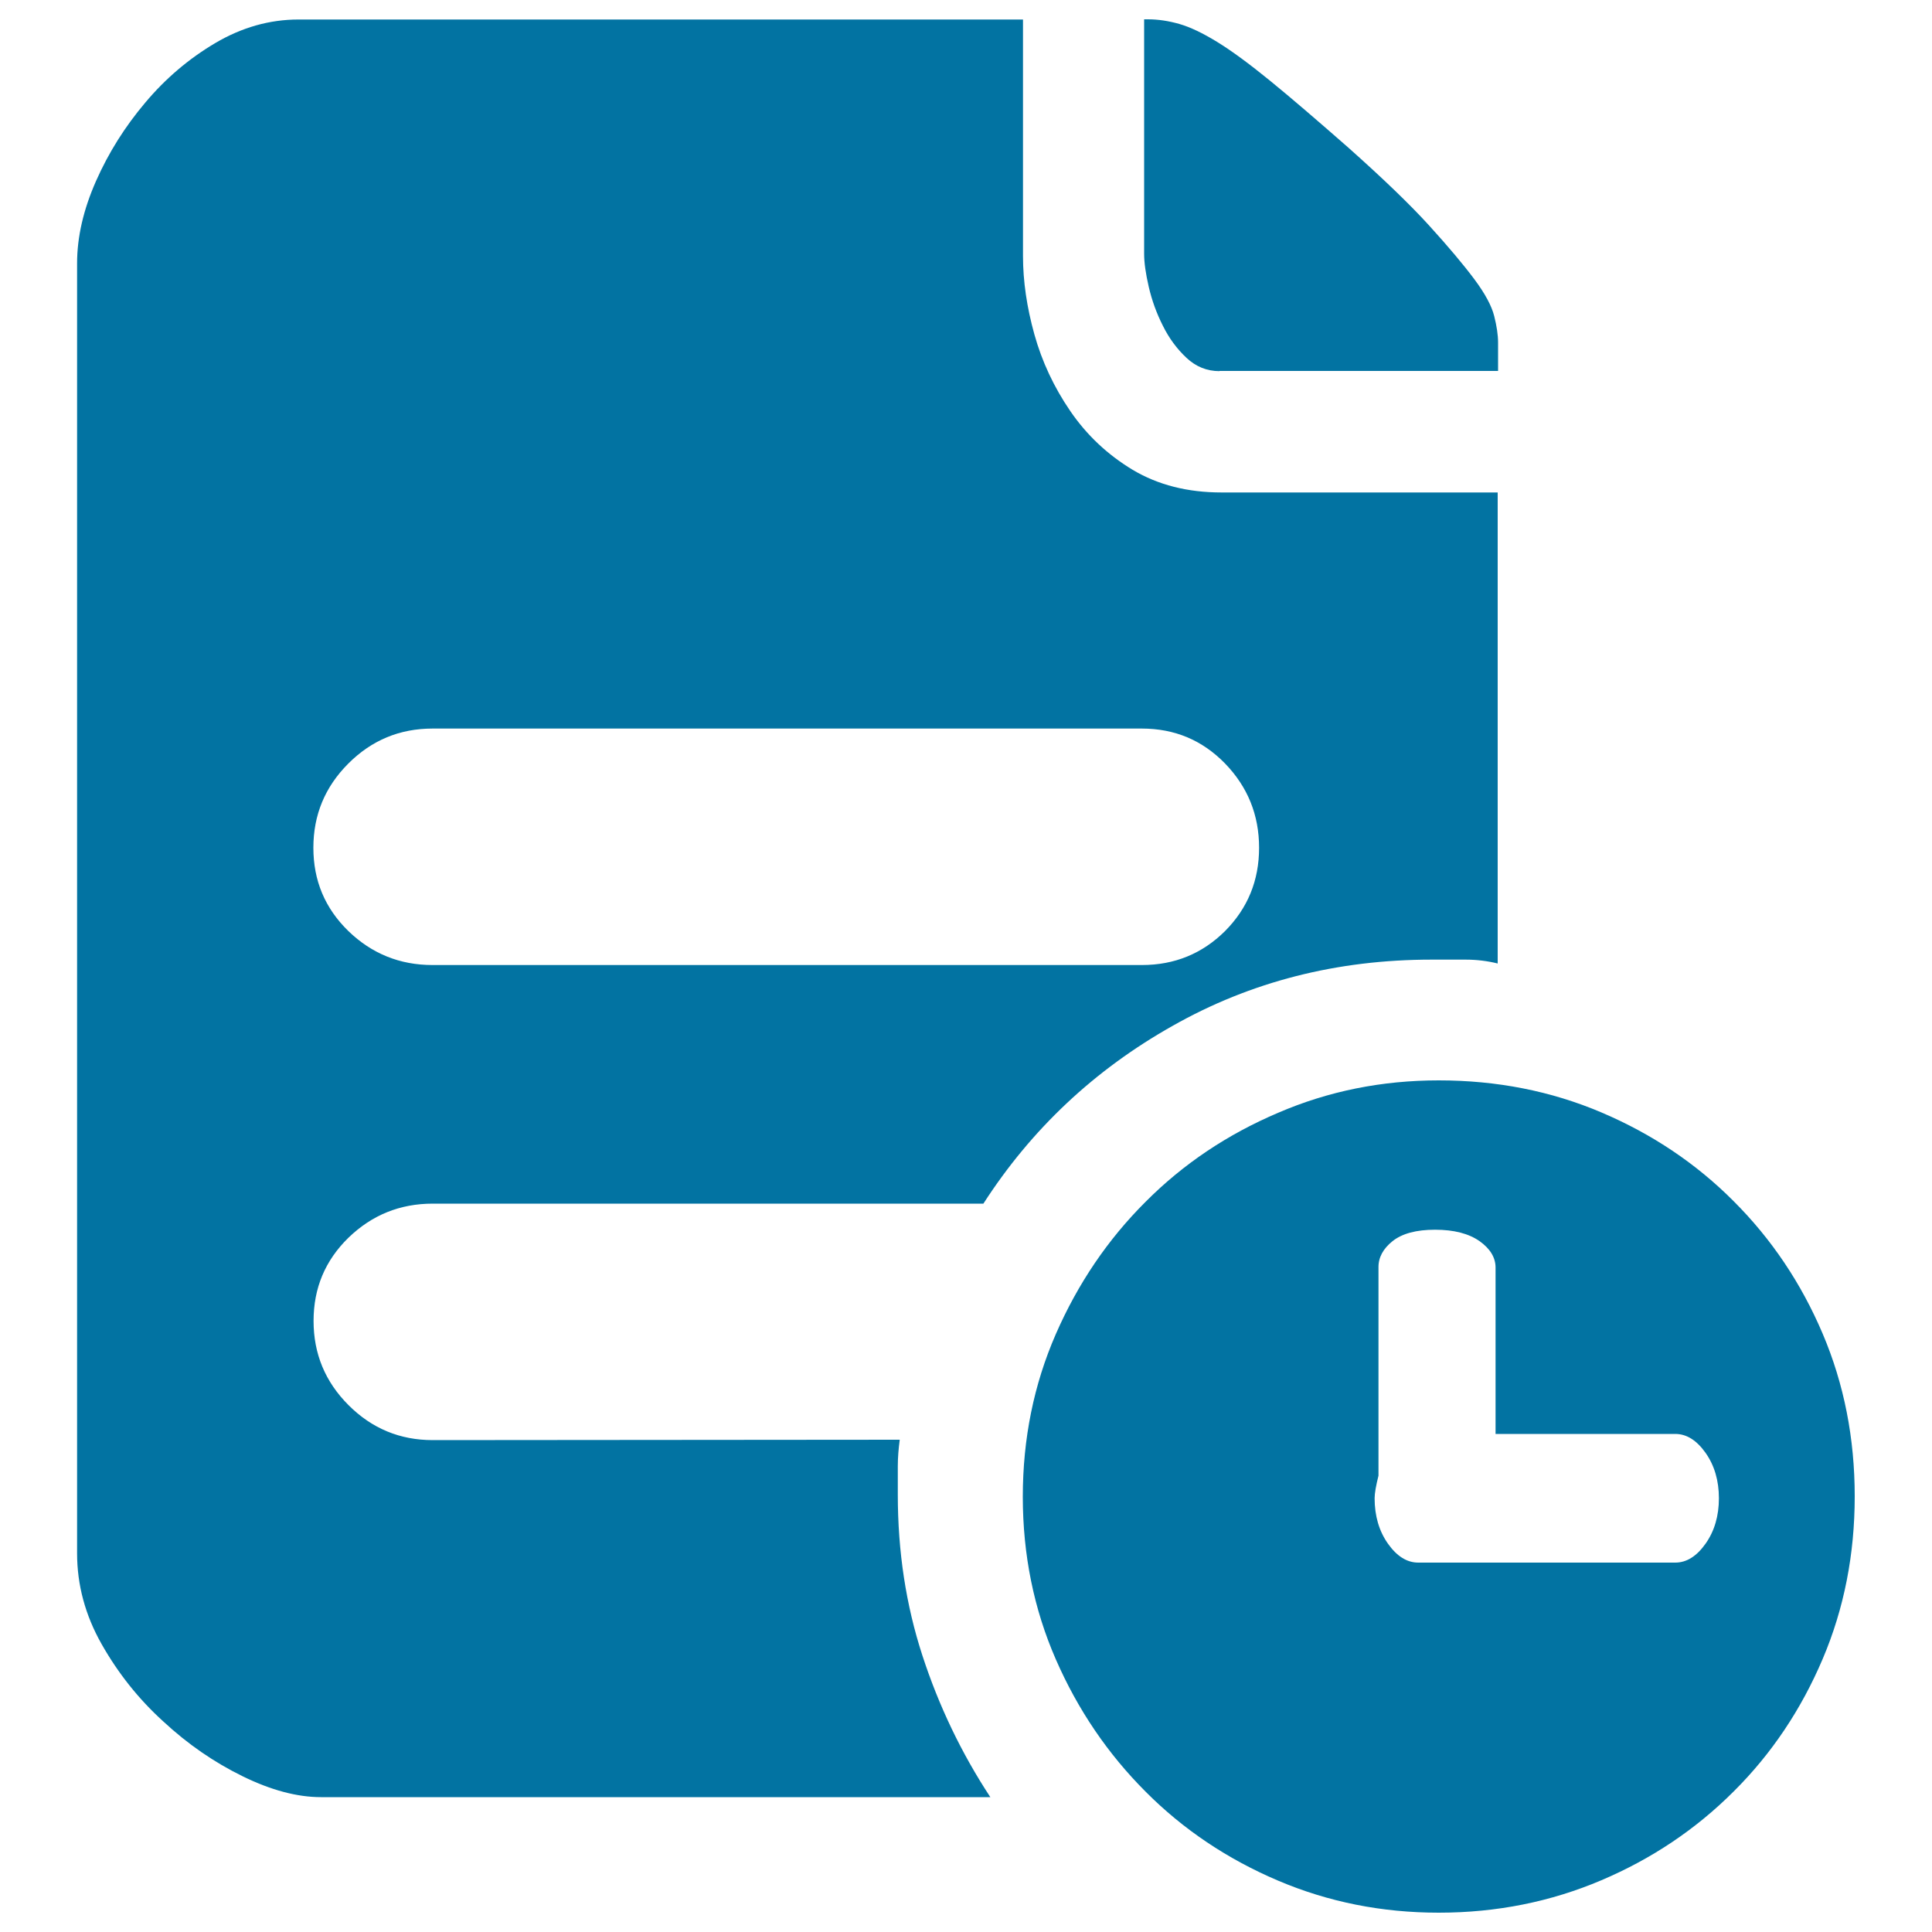
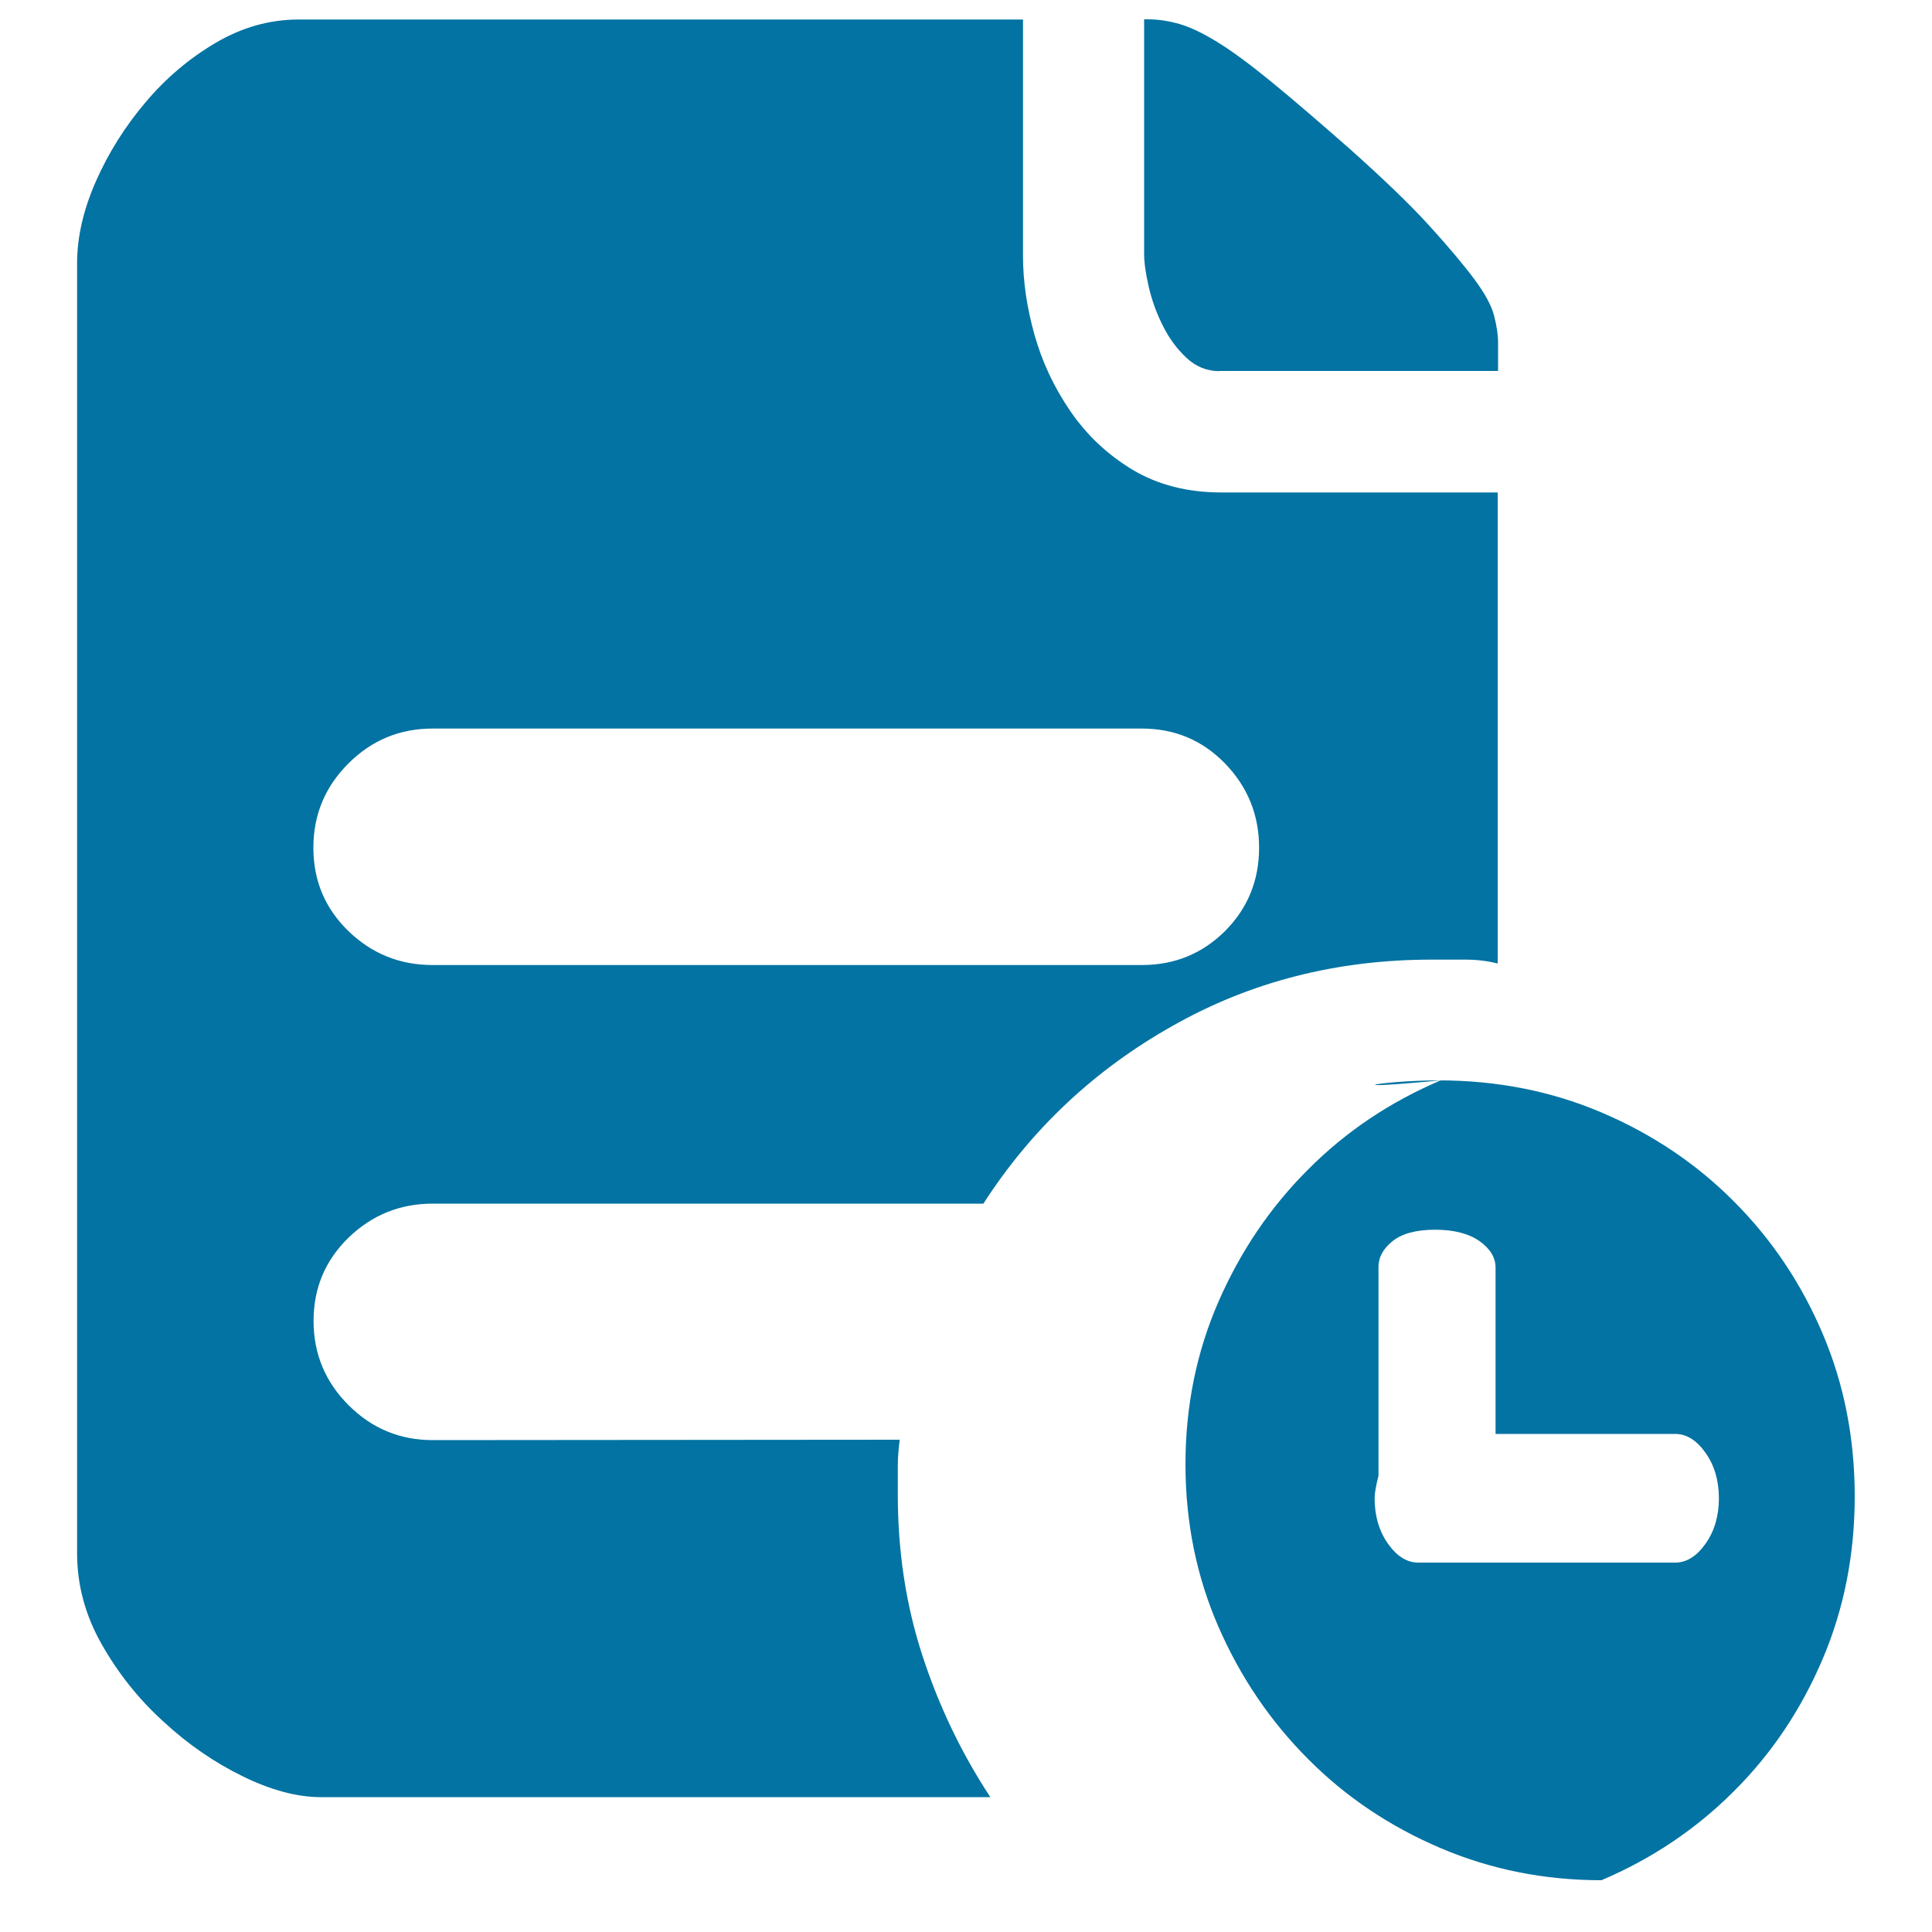
<svg xmlns="http://www.w3.org/2000/svg" viewBox="0 0 1000 1000" style="fill:#0273a2">
  <title>Planning Tasks SVG icon</title>
-   <path d="M631.2,192.1c-6.5,0-12.2-2.3-17.1-6.9c-4.9-4.6-9-10.1-12.2-16.6c-3.3-6.5-5.7-13.2-7.3-20.1c-1.6-6.9-2.4-12.6-2.4-17.1V10h2c5.2,0,10.6,0.8,16.2,2.4c5.6,1.6,12.1,4.7,19.6,9.3c7.5,4.6,16.6,11.3,27.4,20.1s24.3,20.4,40.6,34.7c17.6,15.7,31.5,29,41.6,40.1c10.1,11.1,17.9,20.4,23.5,27.9c5.6,7.5,9,13.9,10.3,19.1c1.3,5.2,2,9.8,2,13.7v14.7H631.2L631.2,192.1z M744.7,559.2c30,0,58.1,5.5,84.2,16.6c26.1,11.1,49,26.4,68.5,46c19.6,19.6,34.9,42.4,46,68.5c11.1,26.1,16.6,54.2,16.6,84.2c0,30-5.5,58.1-16.6,84.2c-11.1,26.1-26.4,49-46,68.5c-19.6,19.6-42.4,34.9-68.5,46S774.8,990,744.7,990c-29.4,0-57.1-5.5-83.2-16.6s-49-26.4-68.5-46c-19.6-19.6-35.1-42.4-46.5-68.5c-11.4-26.1-17.1-54.2-17.1-84.2c0-30,5.7-58.1,17.1-84.2c11.4-26.1,26.9-49,46.5-68.5c19.5-19.6,42.4-34.9,68.5-46C687.7,564.7,715.4,559.2,744.7,559.2z M867.1,808.8c5.9,0,11.1-3.3,15.7-9.8c4.6-6.5,6.9-14.4,6.9-23.5c0-9.1-2.3-17-6.9-23.5c-4.6-6.5-9.8-9.8-15.7-9.8h-93v-86.1c0-5.2-2.8-9.8-8.3-13.7c-5.6-3.9-13.2-5.9-23-5.9s-17.1,2-22,5.9c-4.9,3.9-7.4,8.5-7.3,13.7v107.7c-1.3,5.2-2,9.1-2,11.7c0,9.1,2.3,17,6.9,23.5c4.6,6.5,9.8,9.8,15.7,9.8H867.1L867.1,808.8z M465.7,745.2c-0.6,4.6-1,9.1-1,13.7v14.7c0,29.4,4.2,57.1,12.7,83.2c8.5,26.1,20.2,50.6,35.2,73.4H166.2c-12.4,0-25.9-3.6-40.6-10.8c-14.7-7.2-28.4-16.6-41.1-28.4C71.7,879.4,61.1,866,52.6,851c-8.5-15-12.7-30.7-12.7-47V136.3c0-13.7,3.3-27.9,9.8-42.6c6.5-14.7,15-28.2,25.5-40.6c10.4-12.4,22.5-22.7,36.2-30.8c13.7-8.1,28.1-12.2,43.1-12.2h375v122.4c0,13.1,2,26.6,5.9,40.6c3.9,14,10.1,27.3,18.6,39.7c8.5,12.4,19.2,22.5,32.3,30.4c13.1,7.8,28.4,11.7,46,11.7h142.9v243.8c-5.2-1.3-10.8-2-16.6-2h-17.6c-49,0-93.7,11.4-134.1,34.3c-40.5,22.8-73.1,53.5-97.9,92H224c-17,0-31.5,5.9-43.6,17.6c-12.1,11.8-18.1,26.1-18.1,43.1c0,17,6,31.5,18.1,43.6c12.1,12.1,26.6,18.1,43.6,18.1L465.7,745.2L465.7,745.2z M223.9,377.1c-17,0-31.5,6-43.6,18.1s-18.1,26.6-18.1,43.6s6,31.3,18.1,43.1c12.1,11.7,26.6,17.6,43.6,17.6h367.1c17,0,31.3-5.9,43.1-17.6c11.7-11.8,17.6-26.1,17.6-43.1c0-17-5.9-31.5-17.6-43.6c-11.8-12.1-26.1-18.1-43.1-18.1H223.9z" />
+   <path d="M631.2,192.1c-6.5,0-12.2-2.3-17.1-6.9c-4.9-4.6-9-10.1-12.2-16.6c-3.3-6.5-5.7-13.2-7.3-20.1c-1.6-6.9-2.4-12.6-2.4-17.1V10h2c5.2,0,10.6,0.8,16.2,2.4c5.6,1.6,12.1,4.7,19.6,9.3c7.5,4.6,16.6,11.3,27.4,20.1s24.3,20.4,40.6,34.7c17.6,15.7,31.5,29,41.6,40.1c10.1,11.1,17.9,20.4,23.5,27.9c5.6,7.5,9,13.9,10.3,19.1c1.3,5.2,2,9.8,2,13.7v14.7H631.2L631.2,192.1z M744.7,559.2c30,0,58.1,5.5,84.2,16.6c26.1,11.1,49,26.4,68.5,46c19.6,19.6,34.9,42.4,46,68.5c11.1,26.1,16.6,54.2,16.6,84.2c0,30-5.5,58.1-16.6,84.2c-11.1,26.1-26.4,49-46,68.5c-19.6,19.6-42.4,34.9-68.5,46c-29.4,0-57.1-5.5-83.2-16.6s-49-26.4-68.5-46c-19.6-19.6-35.1-42.4-46.5-68.5c-11.4-26.1-17.1-54.2-17.1-84.2c0-30,5.7-58.1,17.1-84.2c11.4-26.1,26.9-49,46.5-68.5c19.5-19.6,42.4-34.9,68.5-46C687.7,564.7,715.4,559.2,744.7,559.2z M867.1,808.8c5.9,0,11.1-3.3,15.7-9.8c4.6-6.5,6.9-14.4,6.9-23.5c0-9.1-2.3-17-6.9-23.5c-4.6-6.5-9.8-9.8-15.7-9.8h-93v-86.1c0-5.2-2.8-9.8-8.3-13.7c-5.6-3.9-13.2-5.9-23-5.9s-17.1,2-22,5.9c-4.9,3.9-7.4,8.5-7.3,13.7v107.7c-1.3,5.2-2,9.1-2,11.7c0,9.1,2.3,17,6.9,23.5c4.6,6.5,9.8,9.8,15.7,9.8H867.1L867.1,808.8z M465.7,745.2c-0.6,4.6-1,9.1-1,13.7v14.7c0,29.4,4.2,57.1,12.7,83.2c8.5,26.1,20.2,50.6,35.2,73.4H166.2c-12.4,0-25.9-3.6-40.6-10.8c-14.7-7.2-28.4-16.6-41.1-28.4C71.7,879.4,61.1,866,52.6,851c-8.5-15-12.7-30.7-12.7-47V136.3c0-13.7,3.3-27.9,9.8-42.6c6.5-14.7,15-28.2,25.5-40.6c10.4-12.4,22.5-22.7,36.2-30.8c13.7-8.1,28.1-12.2,43.1-12.2h375v122.4c0,13.1,2,26.6,5.9,40.6c3.9,14,10.1,27.3,18.6,39.7c8.5,12.4,19.2,22.5,32.3,30.4c13.1,7.8,28.4,11.7,46,11.7h142.9v243.8c-5.2-1.3-10.8-2-16.6-2h-17.6c-49,0-93.7,11.4-134.1,34.3c-40.5,22.8-73.1,53.5-97.9,92H224c-17,0-31.5,5.9-43.6,17.6c-12.1,11.8-18.1,26.1-18.1,43.1c0,17,6,31.5,18.1,43.6c12.1,12.1,26.6,18.1,43.6,18.1L465.7,745.2L465.7,745.2z M223.9,377.1c-17,0-31.5,6-43.6,18.1s-18.1,26.6-18.1,43.6s6,31.3,18.1,43.1c12.1,11.7,26.6,17.6,43.6,17.6h367.1c17,0,31.3-5.9,43.1-17.6c11.7-11.8,17.6-26.1,17.6-43.1c0-17-5.9-31.5-17.6-43.6c-11.8-12.1-26.1-18.1-43.1-18.1H223.9z" />
</svg>